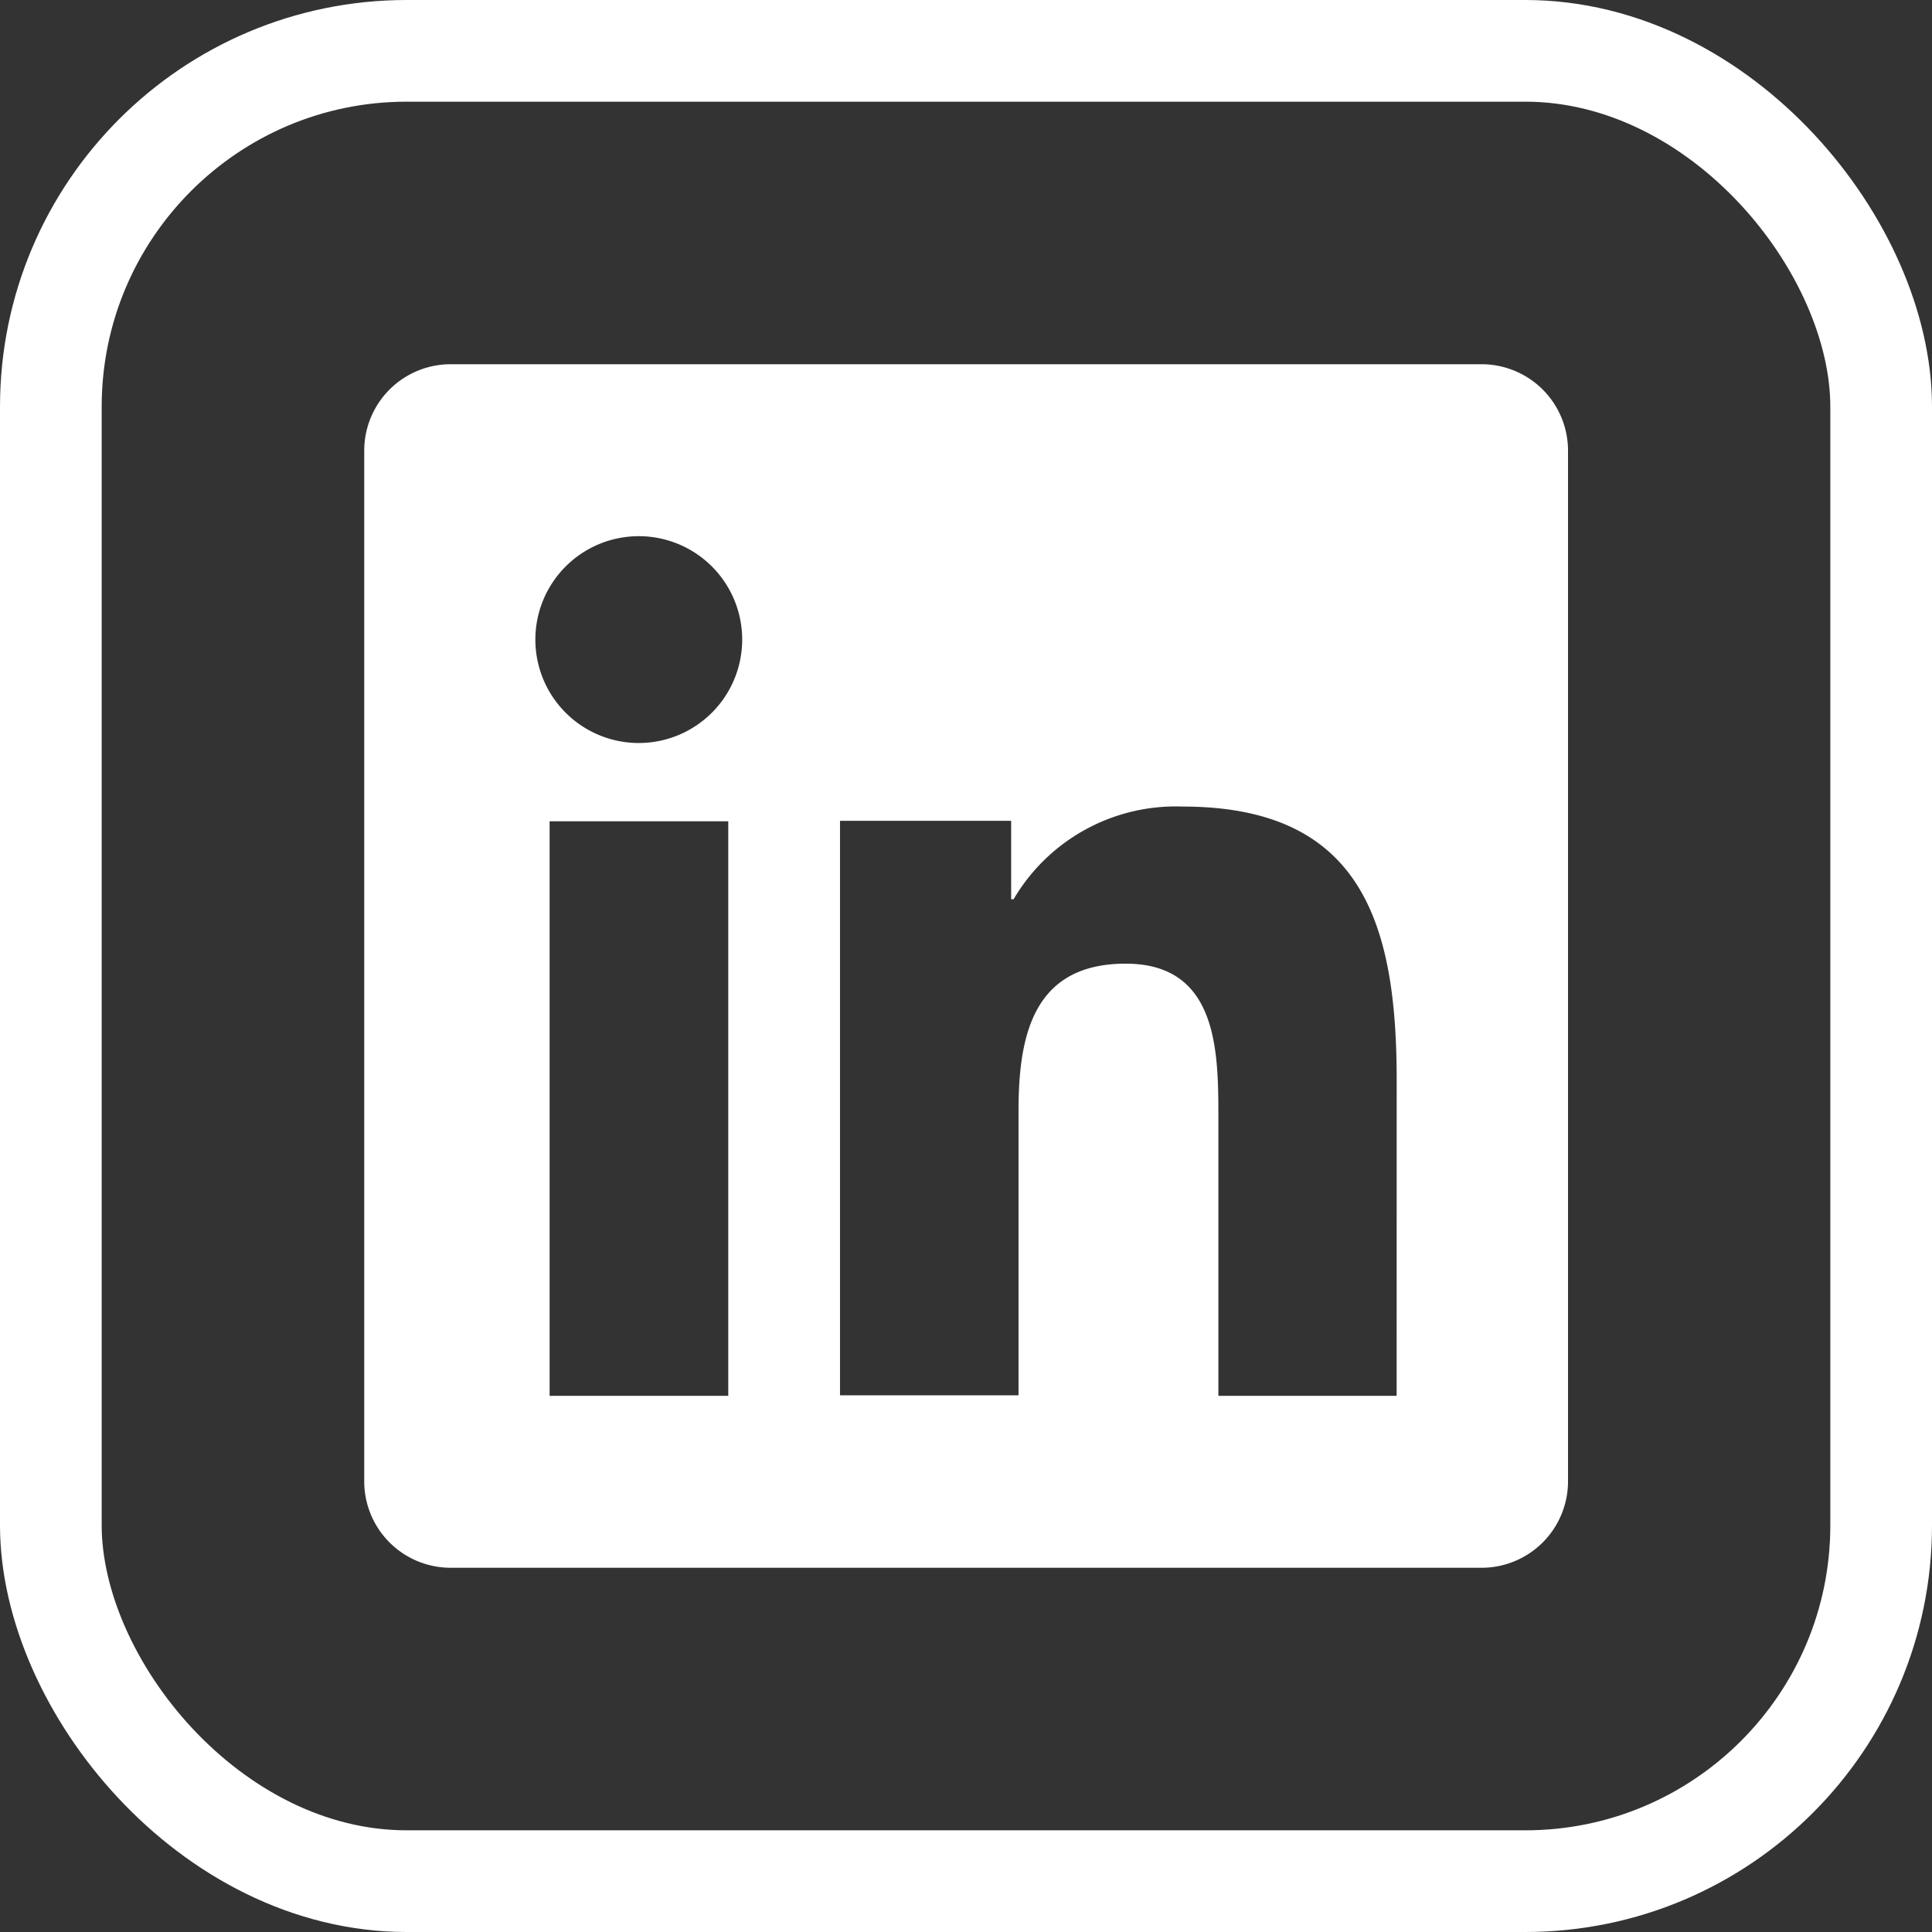
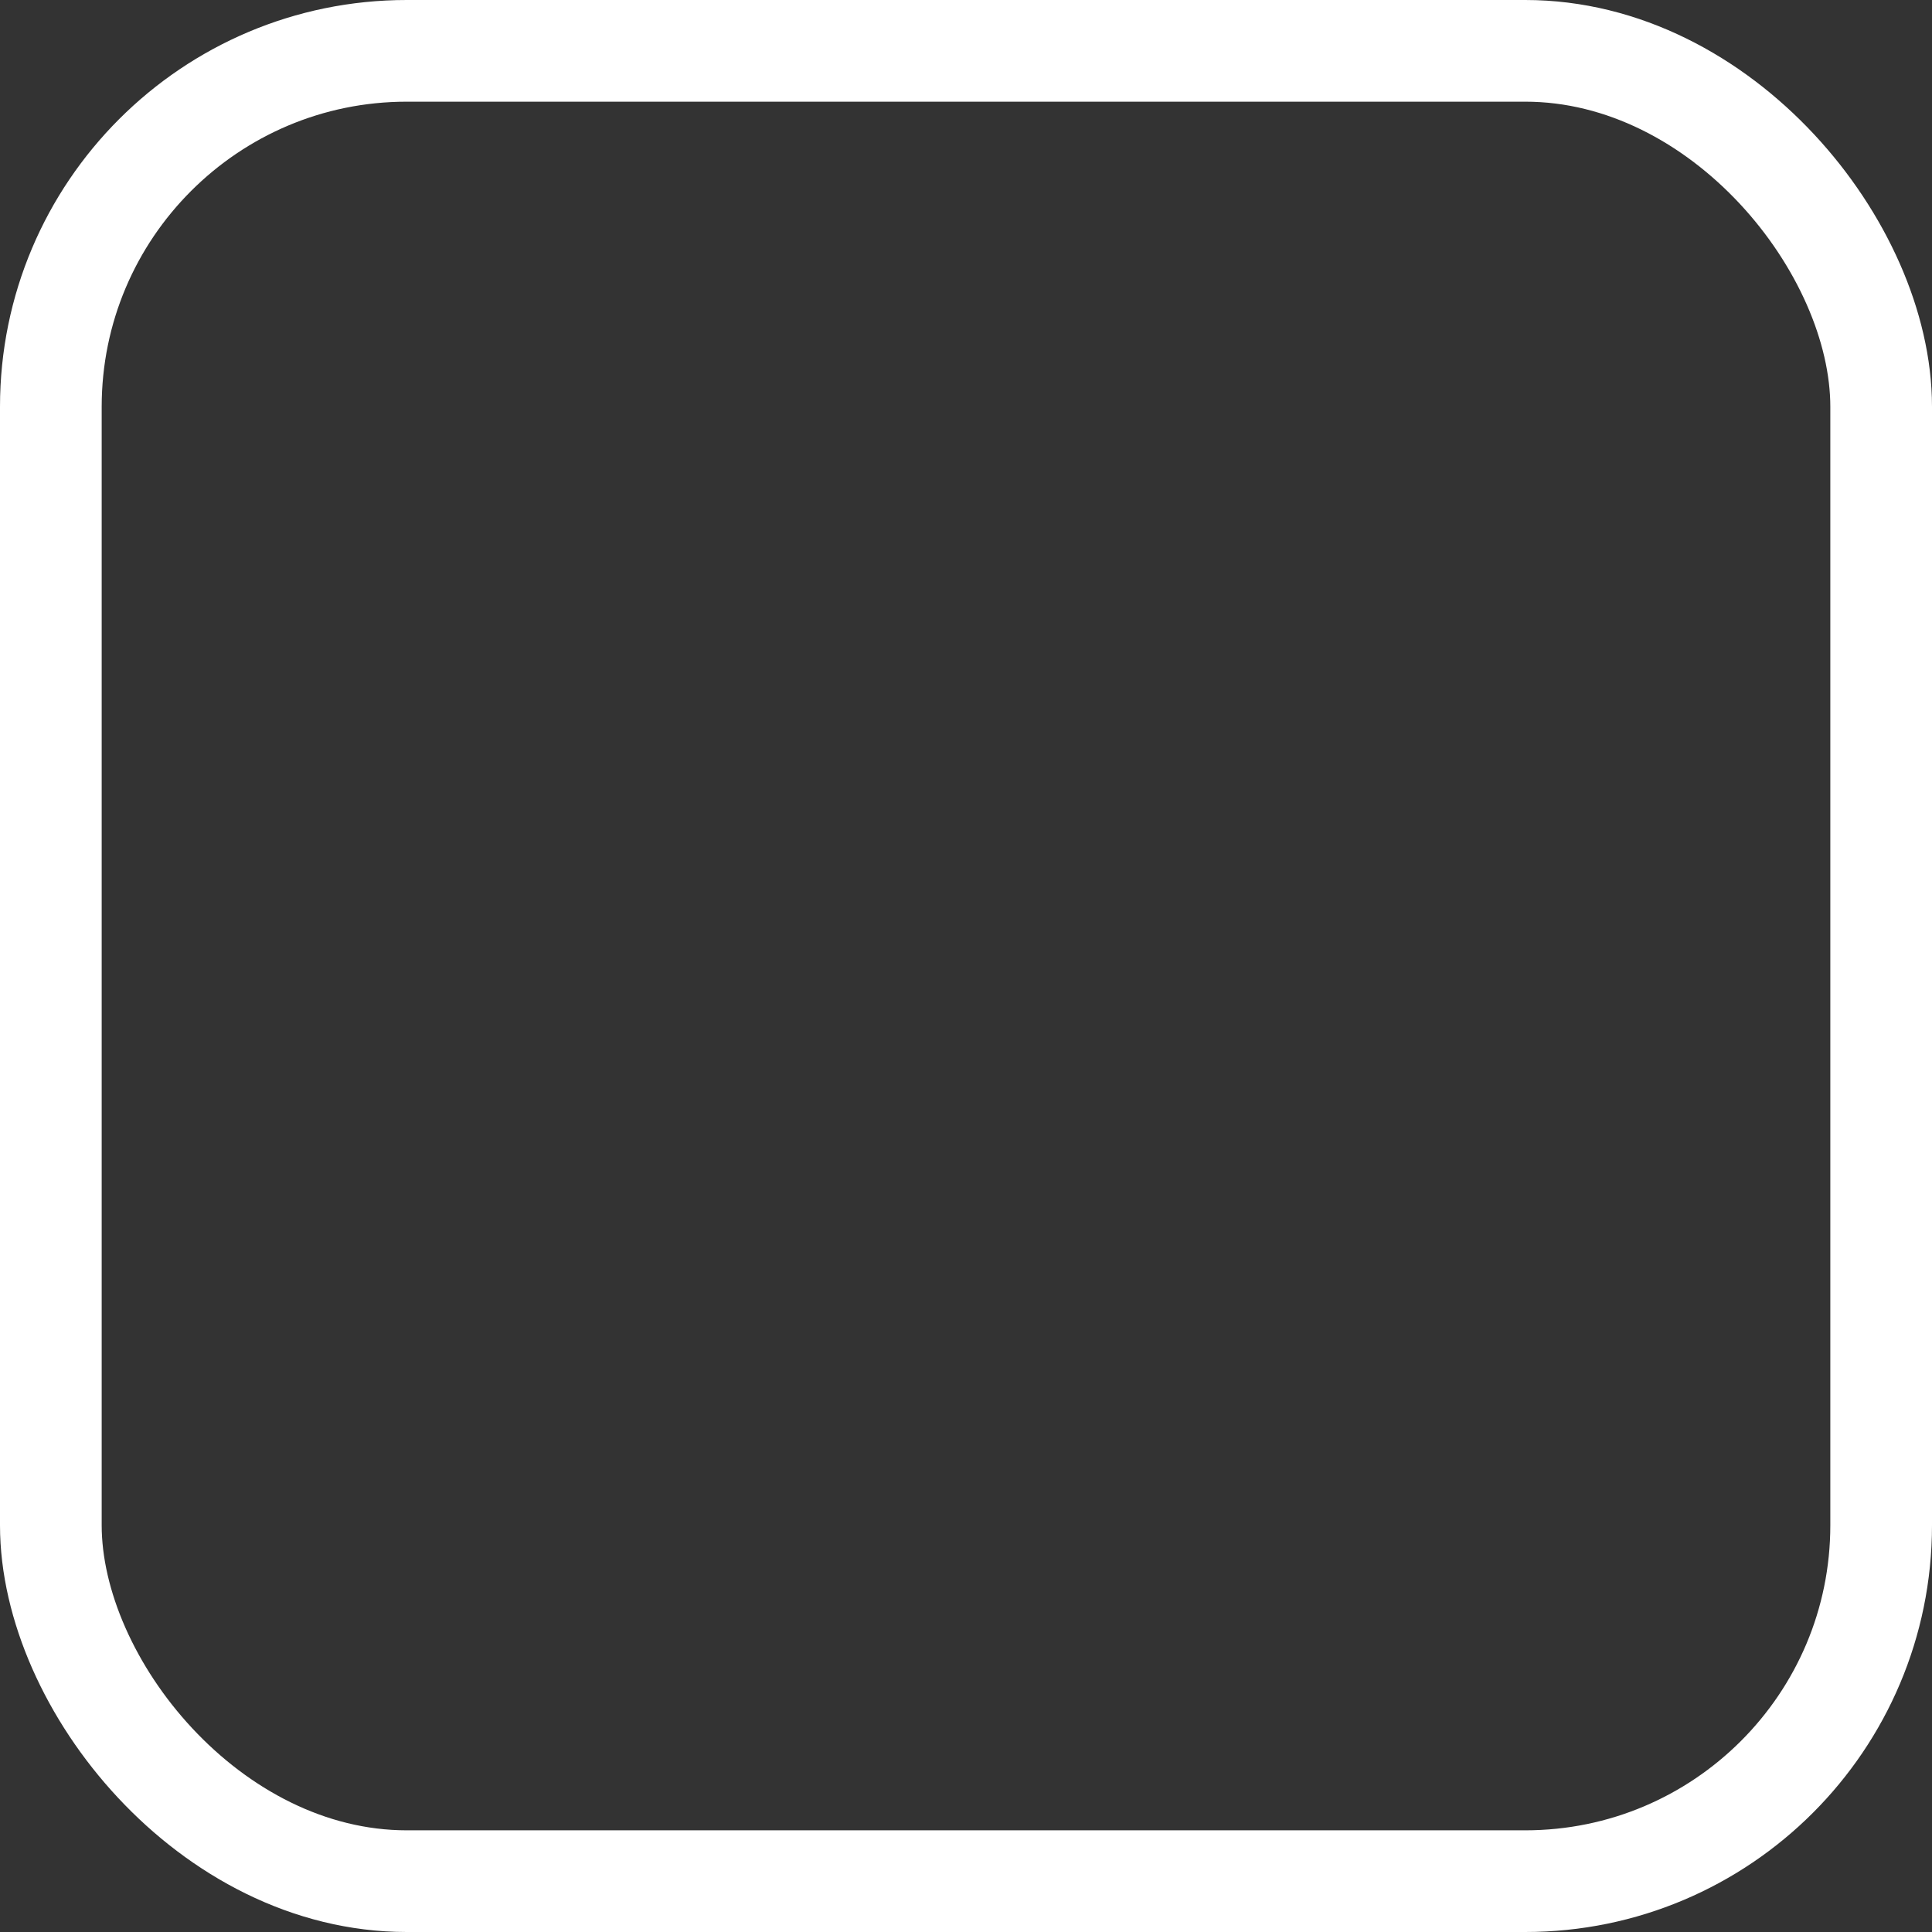
<svg xmlns="http://www.w3.org/2000/svg" width="38" height="38" viewBox="0 0 38 38">
  <rect x="0" y="0" width="38" height="38" fill="#333333" stroke="none" />
  <g id="linkedin" transform="translate(-1098 -11571)">
    <g id="Rectangle_8" data-name="Rectangle 8" transform="translate(1098 11571)" fill="none" stroke="#fff" stroke-width="2">
-       <rect width="38" height="38" rx="8" stroke="none" />
      <rect x="1" y="1" width="36" height="36" rx="7" fill="none" />
    </g>
    <g id="linkedin-2" data-name="linkedin" transform="translate(1053 11441)">
-       <path id="linkedin-3" data-name="linkedin" d="M21.981,32H1.686A1.7,1.7,0,0,0,0,33.707V53.965a1.7,1.7,0,0,0,1.686,1.707h20.3a1.7,1.7,0,0,0,1.691-1.707V33.707A1.7,1.7,0,0,0,21.981,32ZM7.154,52.29H3.646v-11.3H7.16v11.3ZM5.4,39.45a2.034,2.034,0,1,1,2.034-2.034A2.035,2.035,0,0,1,5.4,39.45ZM20.306,52.29H16.8v-5.5c0-1.31-.026-3-1.823-3-1.828,0-2.108,1.427-2.108,2.9v5.59H9.358v-11.3h3.366v1.543h.048a3.7,3.7,0,0,1,3.324-1.823c3.551,0,4.211,2.341,4.211,5.384Z" transform="translate(52.164 105.164)" fill="#fff" />
-     </g>
+       </g>
  </g>
</svg>